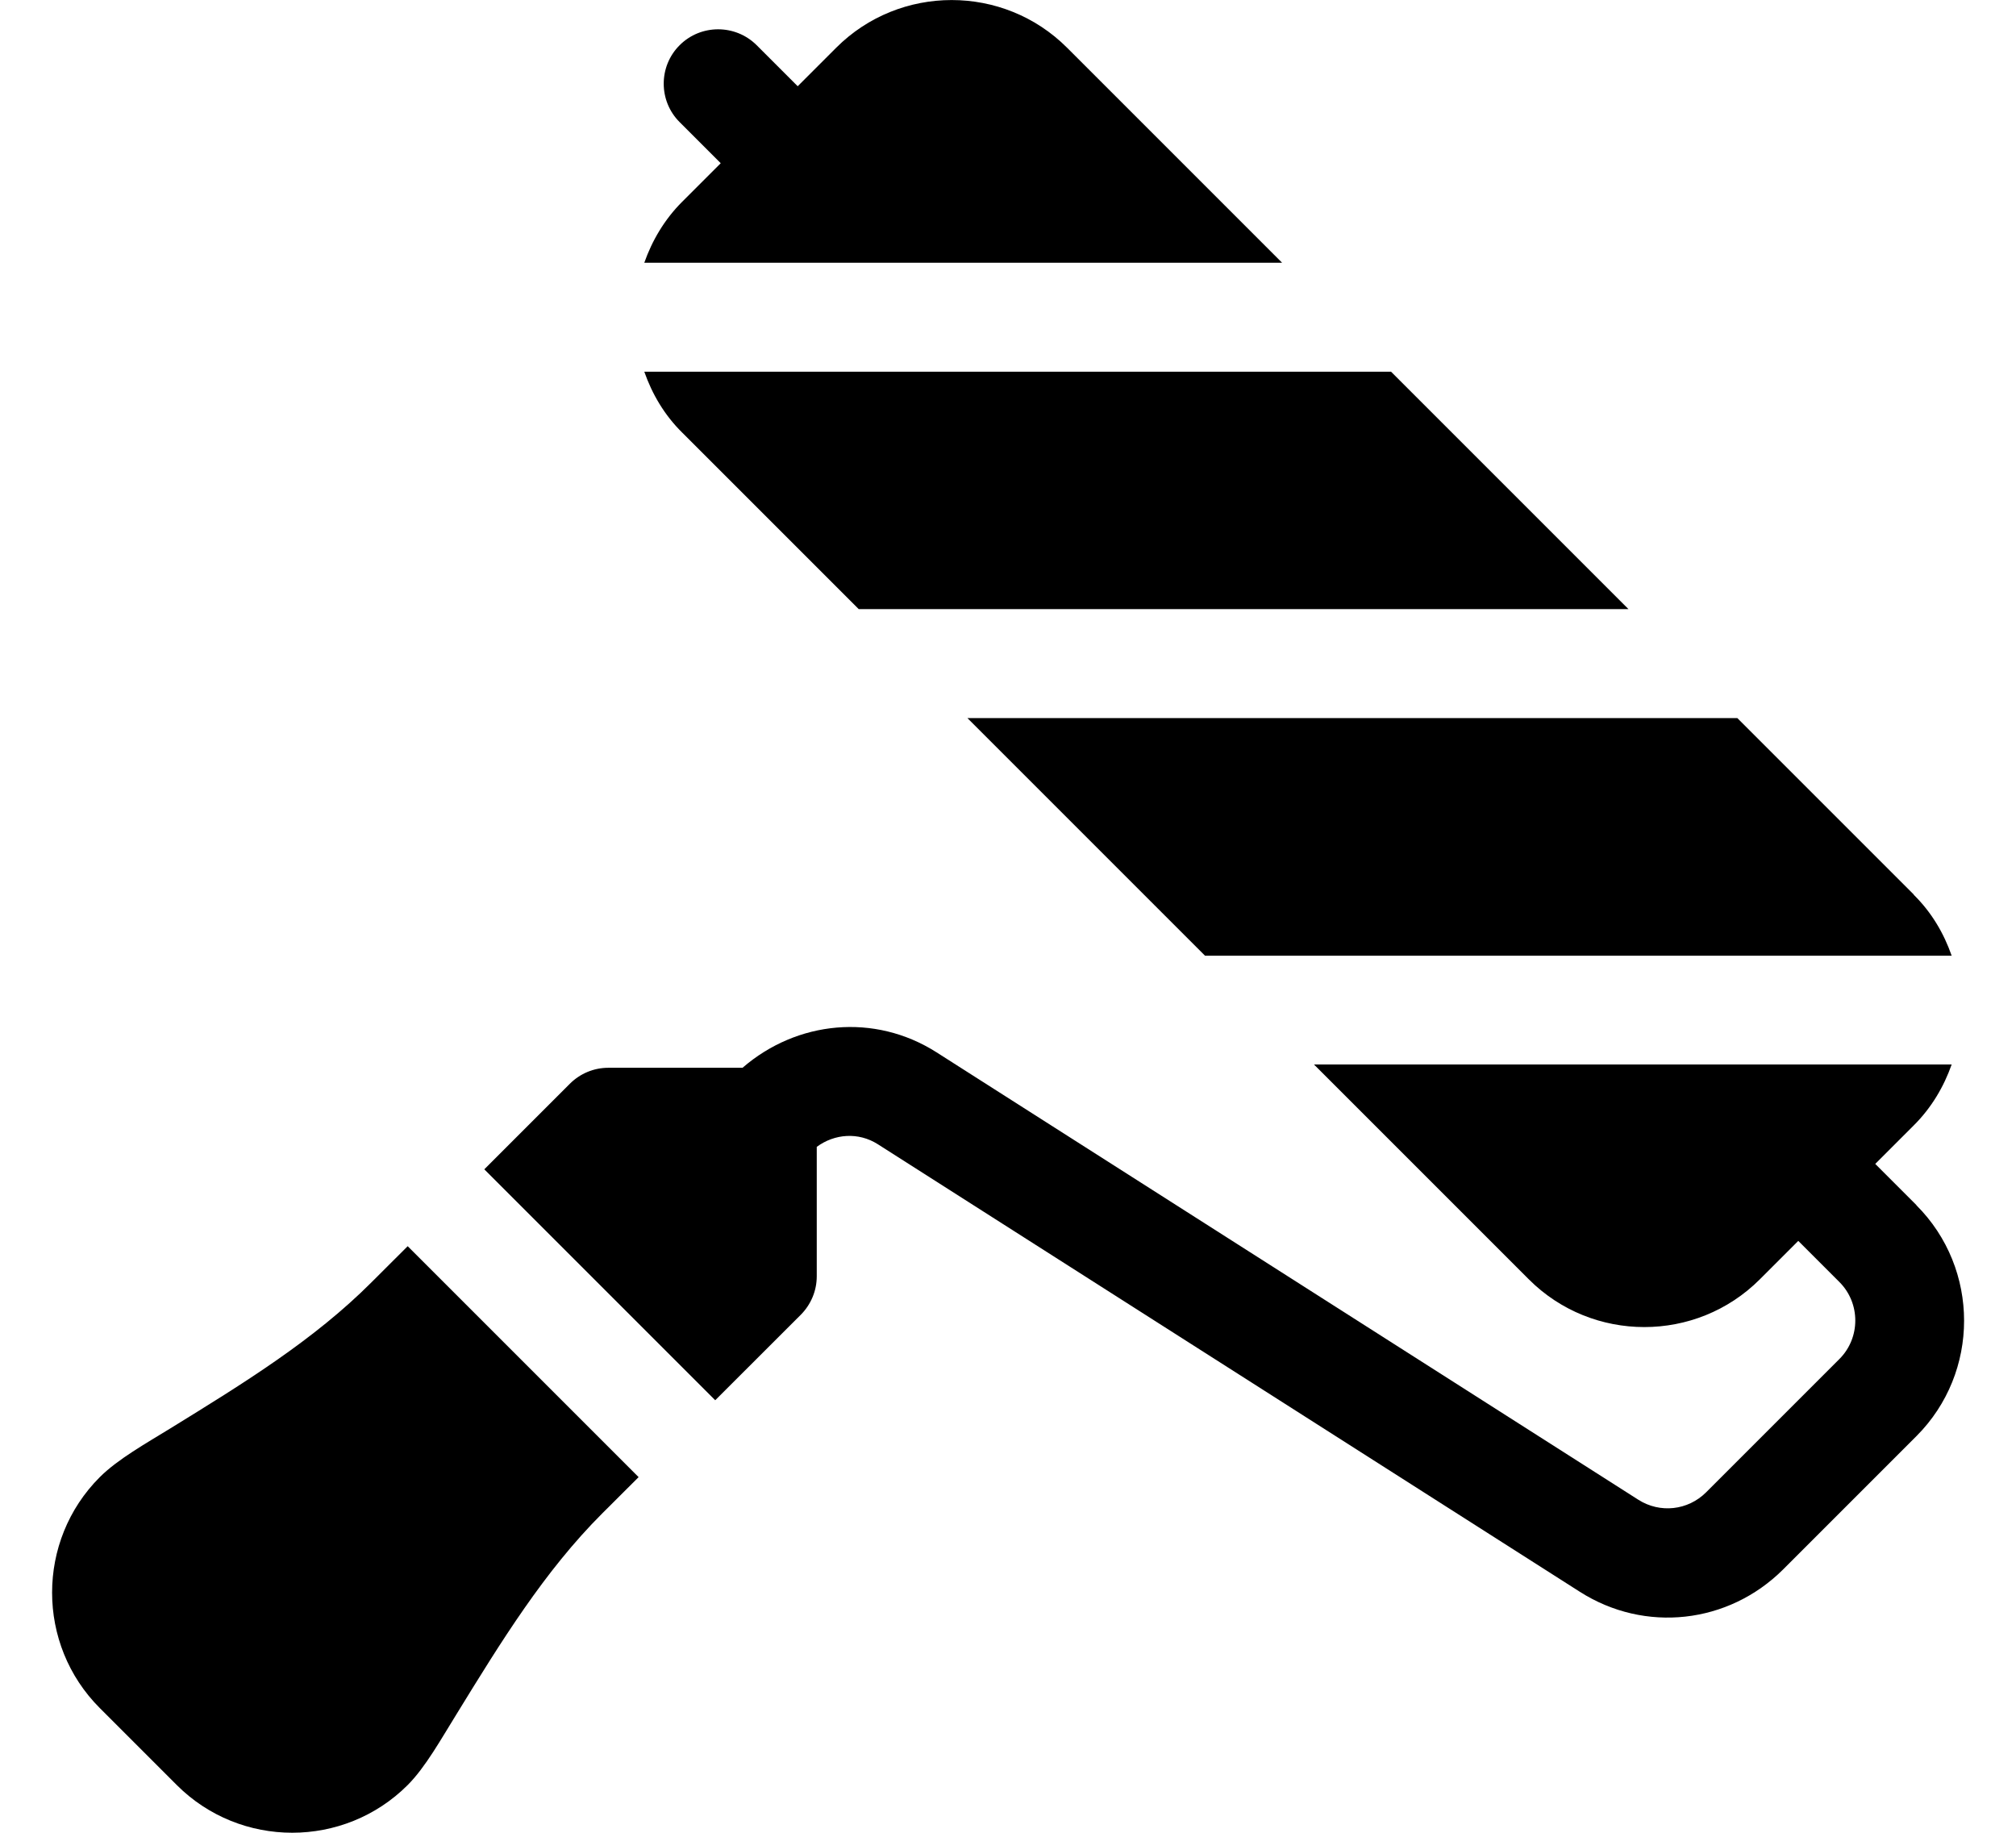
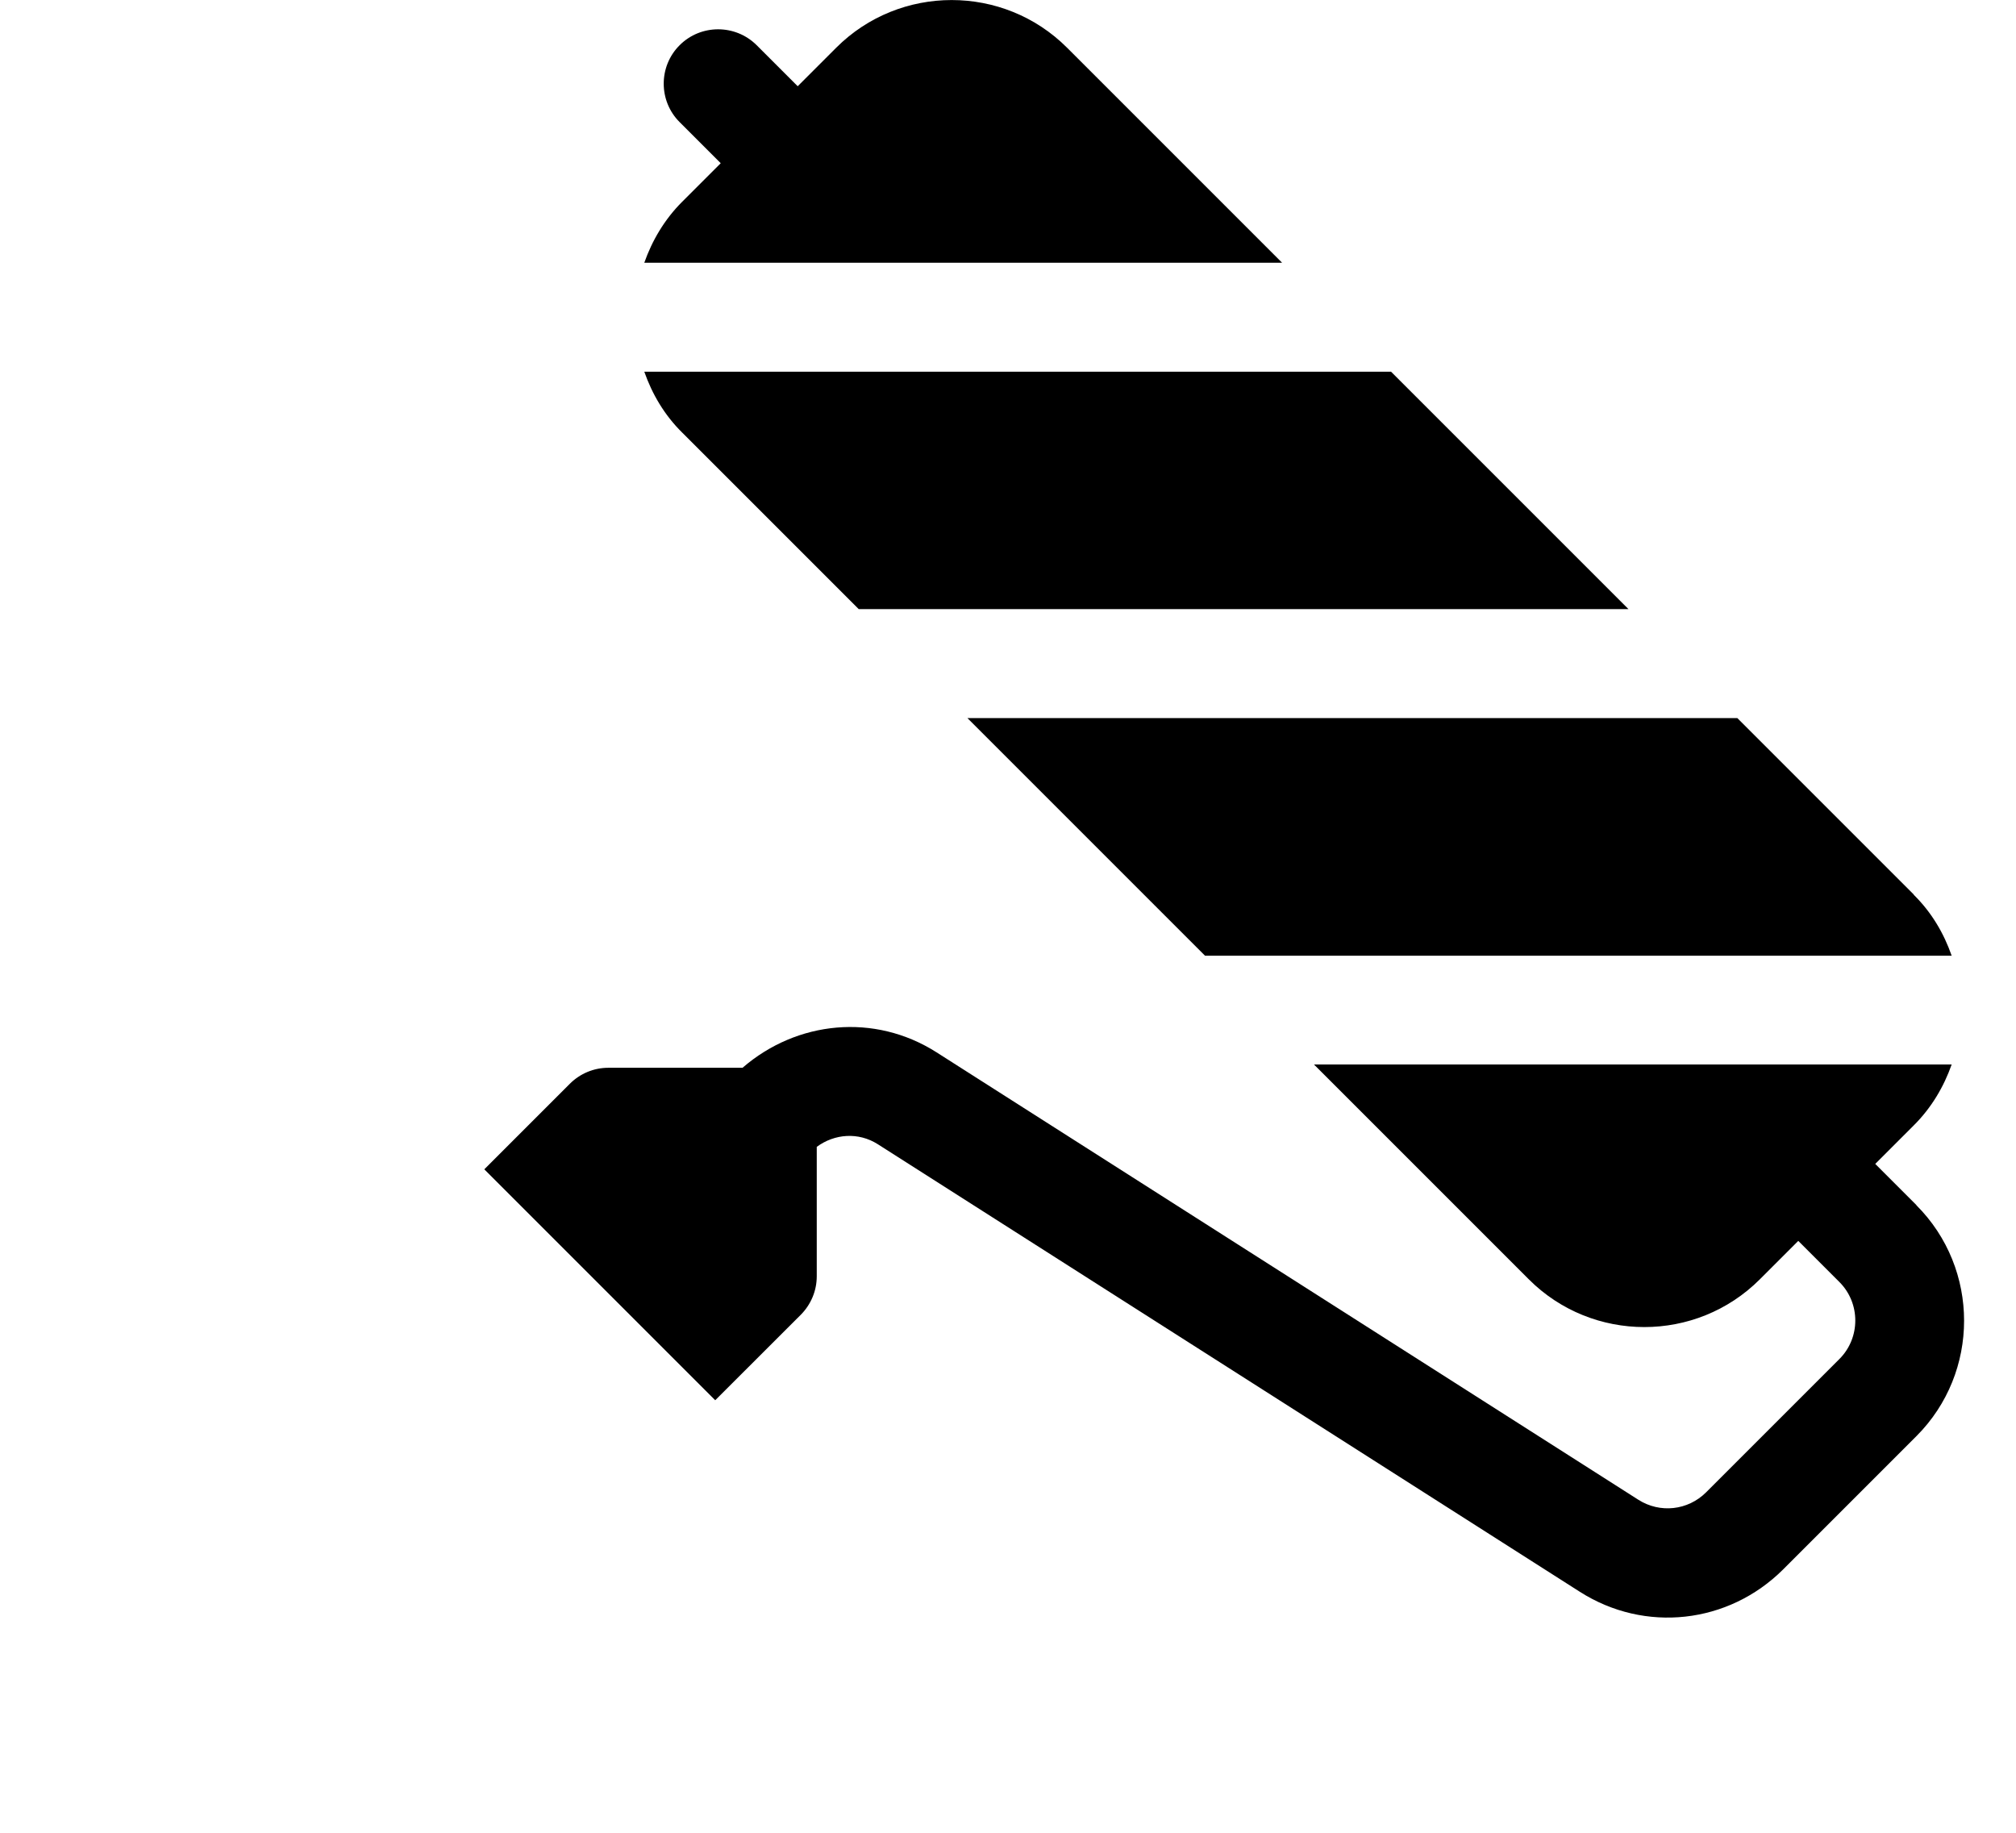
<svg xmlns="http://www.w3.org/2000/svg" width="22" height="20" viewBox="0 0 22 20" fill="none">
  <g clip-path="url(#clip0_296282_2672)">
    <path d="M20.913 13.15L20.464 12.701L20.884 12.281C21.079 12.087 21.213 11.857 21.298 11.616H14.339L16.684 13.961C17.378 14.655 18.51 14.655 19.204 13.961L19.624 13.541L20.073 13.99C20.304 14.221 20.304 14.599 20.073 14.83L18.618 16.285C18.419 16.483 18.115 16.516 17.879 16.366L10.218 11.482C9.544 11.054 8.698 11.137 8.103 11.652H6.639C6.48 11.652 6.33 11.715 6.218 11.827L5.285 12.76L7.805 15.28L8.739 14.347C8.85 14.235 8.913 14.085 8.913 13.927V12.515C9.108 12.371 9.368 12.352 9.579 12.486L17.24 17.37C17.95 17.823 18.861 17.721 19.458 17.127L20.913 15.672C21.607 14.978 21.607 13.846 20.913 13.152V13.15Z" fill="black" />
-     <path d="M20.884 9.761L18.959 7.836H10.557L13.15 10.429H21.298C21.213 10.185 21.079 9.956 20.884 9.764V9.761Z" fill="black" />
+     <path d="M20.884 9.761L18.959 7.836H10.557L13.15 10.429H21.298C21.213 10.185 21.079 9.956 20.884 9.764V9.761" fill="black" />
    <path d="M11.645 0.521C10.951 -0.173 9.819 -0.173 9.125 0.521L8.705 0.941L8.257 0.493C8.025 0.262 7.648 0.262 7.417 0.493C7.185 0.724 7.185 1.102 7.417 1.333L7.865 1.781L7.445 2.201C7.25 2.396 7.116 2.626 7.031 2.867H13.991L11.645 0.521Z" fill="black" />
    <path d="M15.178 4.056H7.031C7.116 4.299 7.25 4.529 7.445 4.721L9.371 6.647H17.771L15.178 4.054V4.056Z" fill="black" />
-     <path d="M4.978 18.712C5.473 17.906 5.942 17.145 6.571 16.516L6.969 16.119L4.449 13.599L4.051 13.996C3.424 14.623 2.663 15.092 1.856 15.589C1.596 15.749 1.284 15.924 1.089 16.119C0.395 16.813 0.395 17.945 1.089 18.639L1.929 19.479C2.623 20.173 3.755 20.173 4.449 19.479C4.644 19.284 4.818 18.969 4.978 18.712Z" fill="black" />
  </g>
  <defs>
    <clipPath id="clip0_296282_2672">
      <rect width="20.866" height="20" fill="white" transform="translate(0.566)" />
    </clipPath>
  </defs>
</svg>